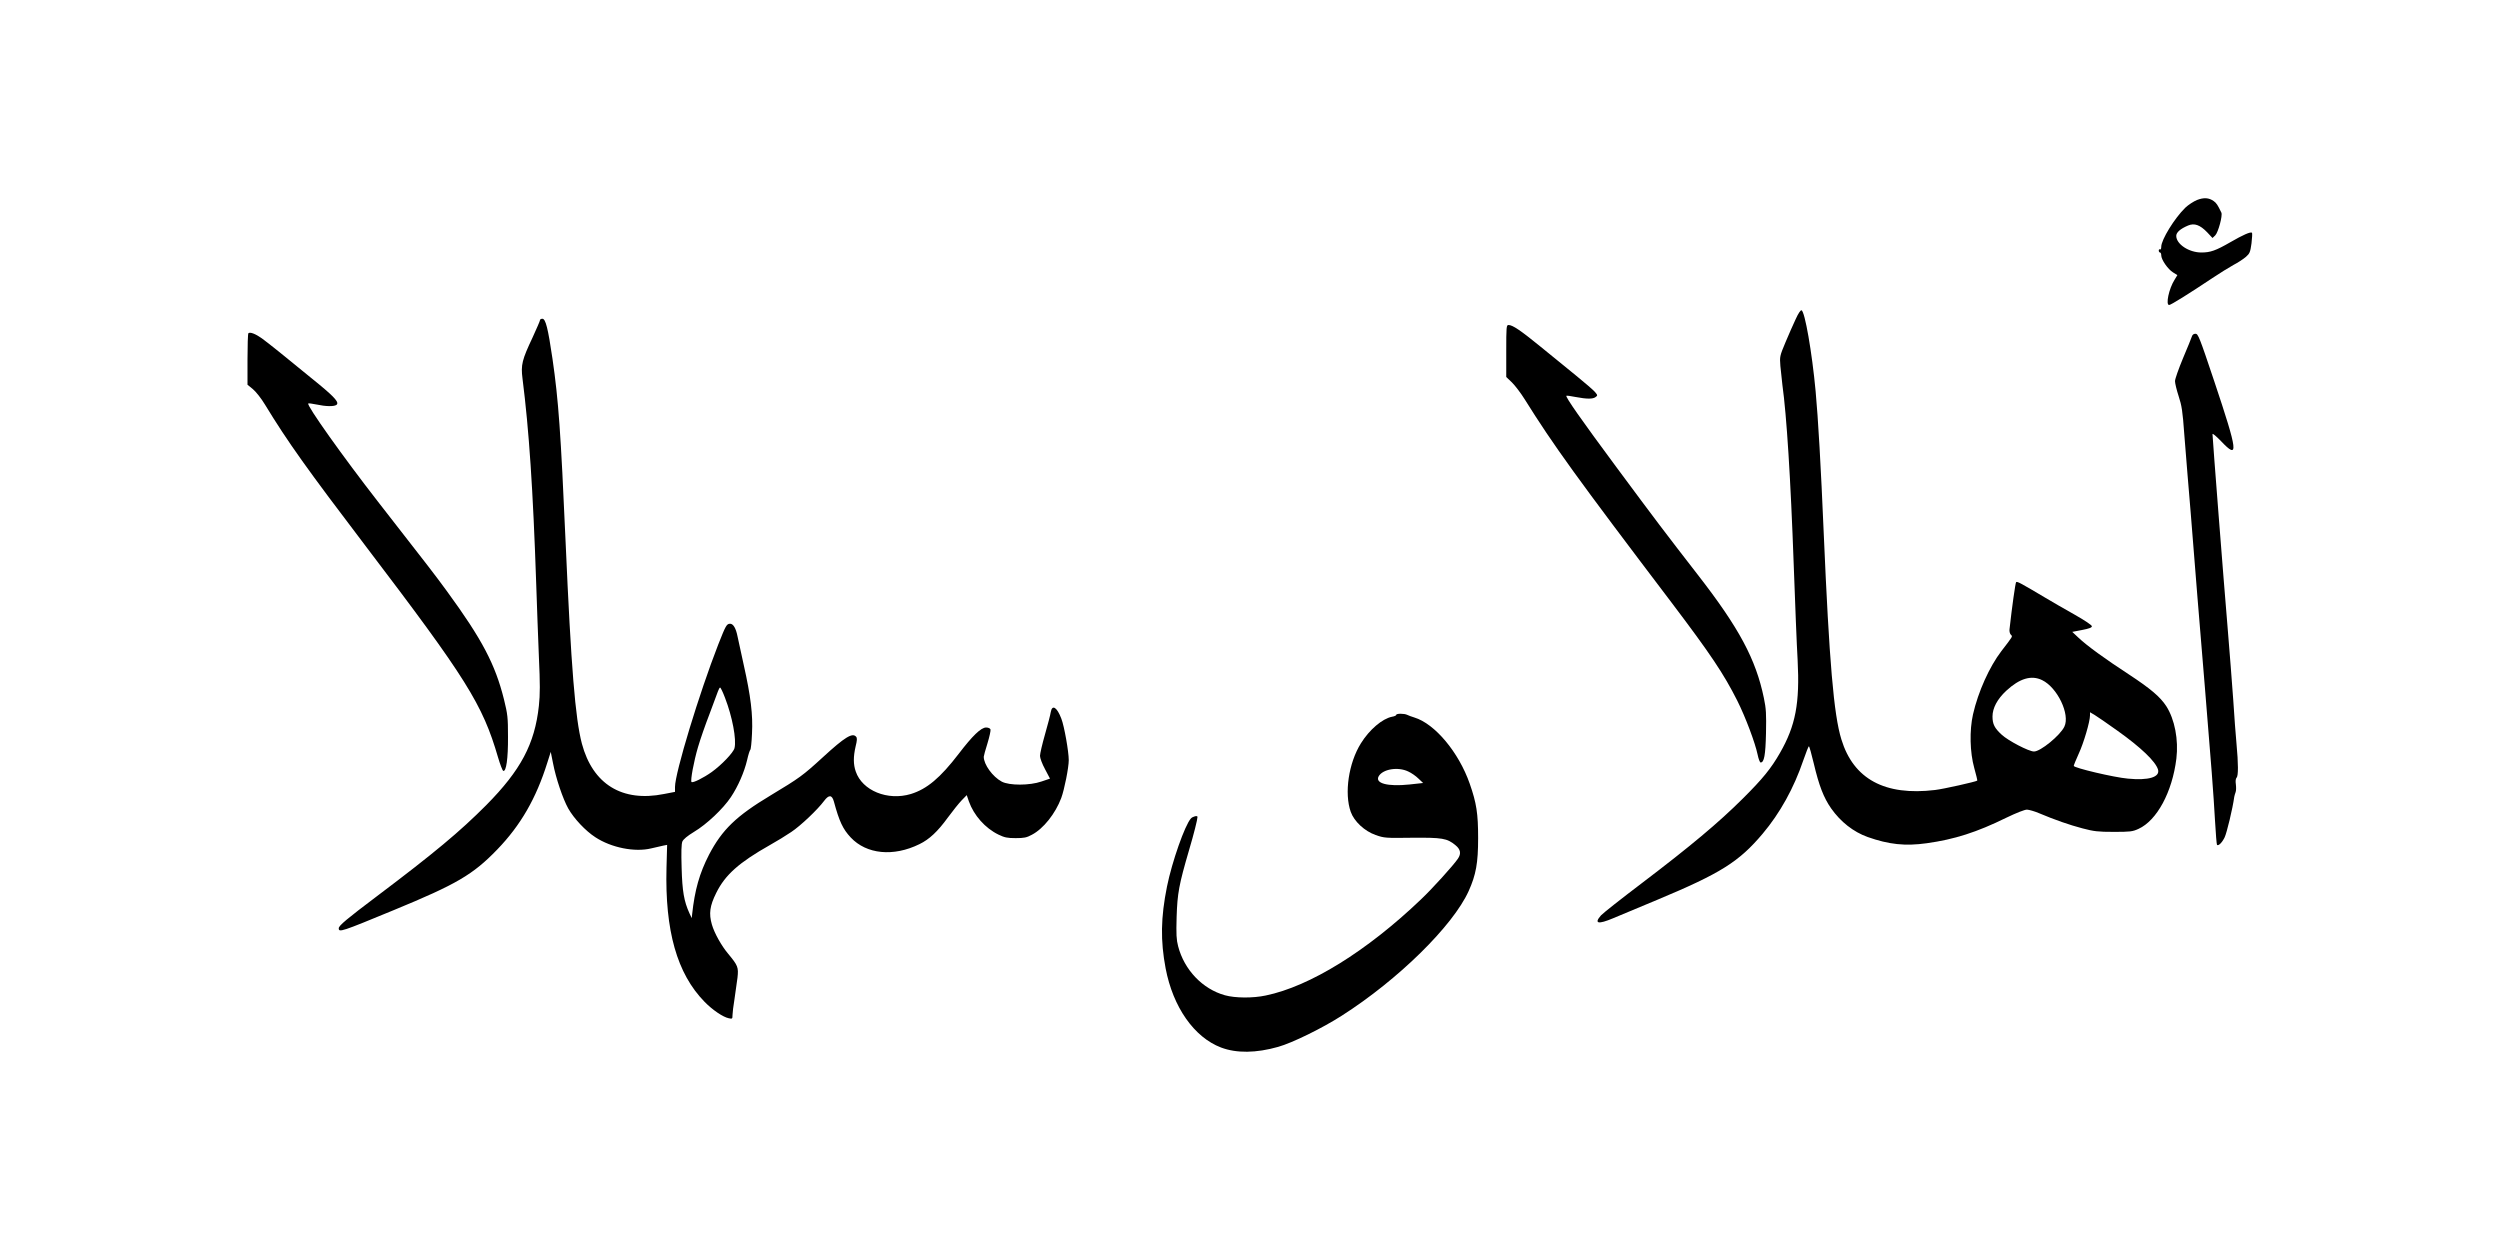
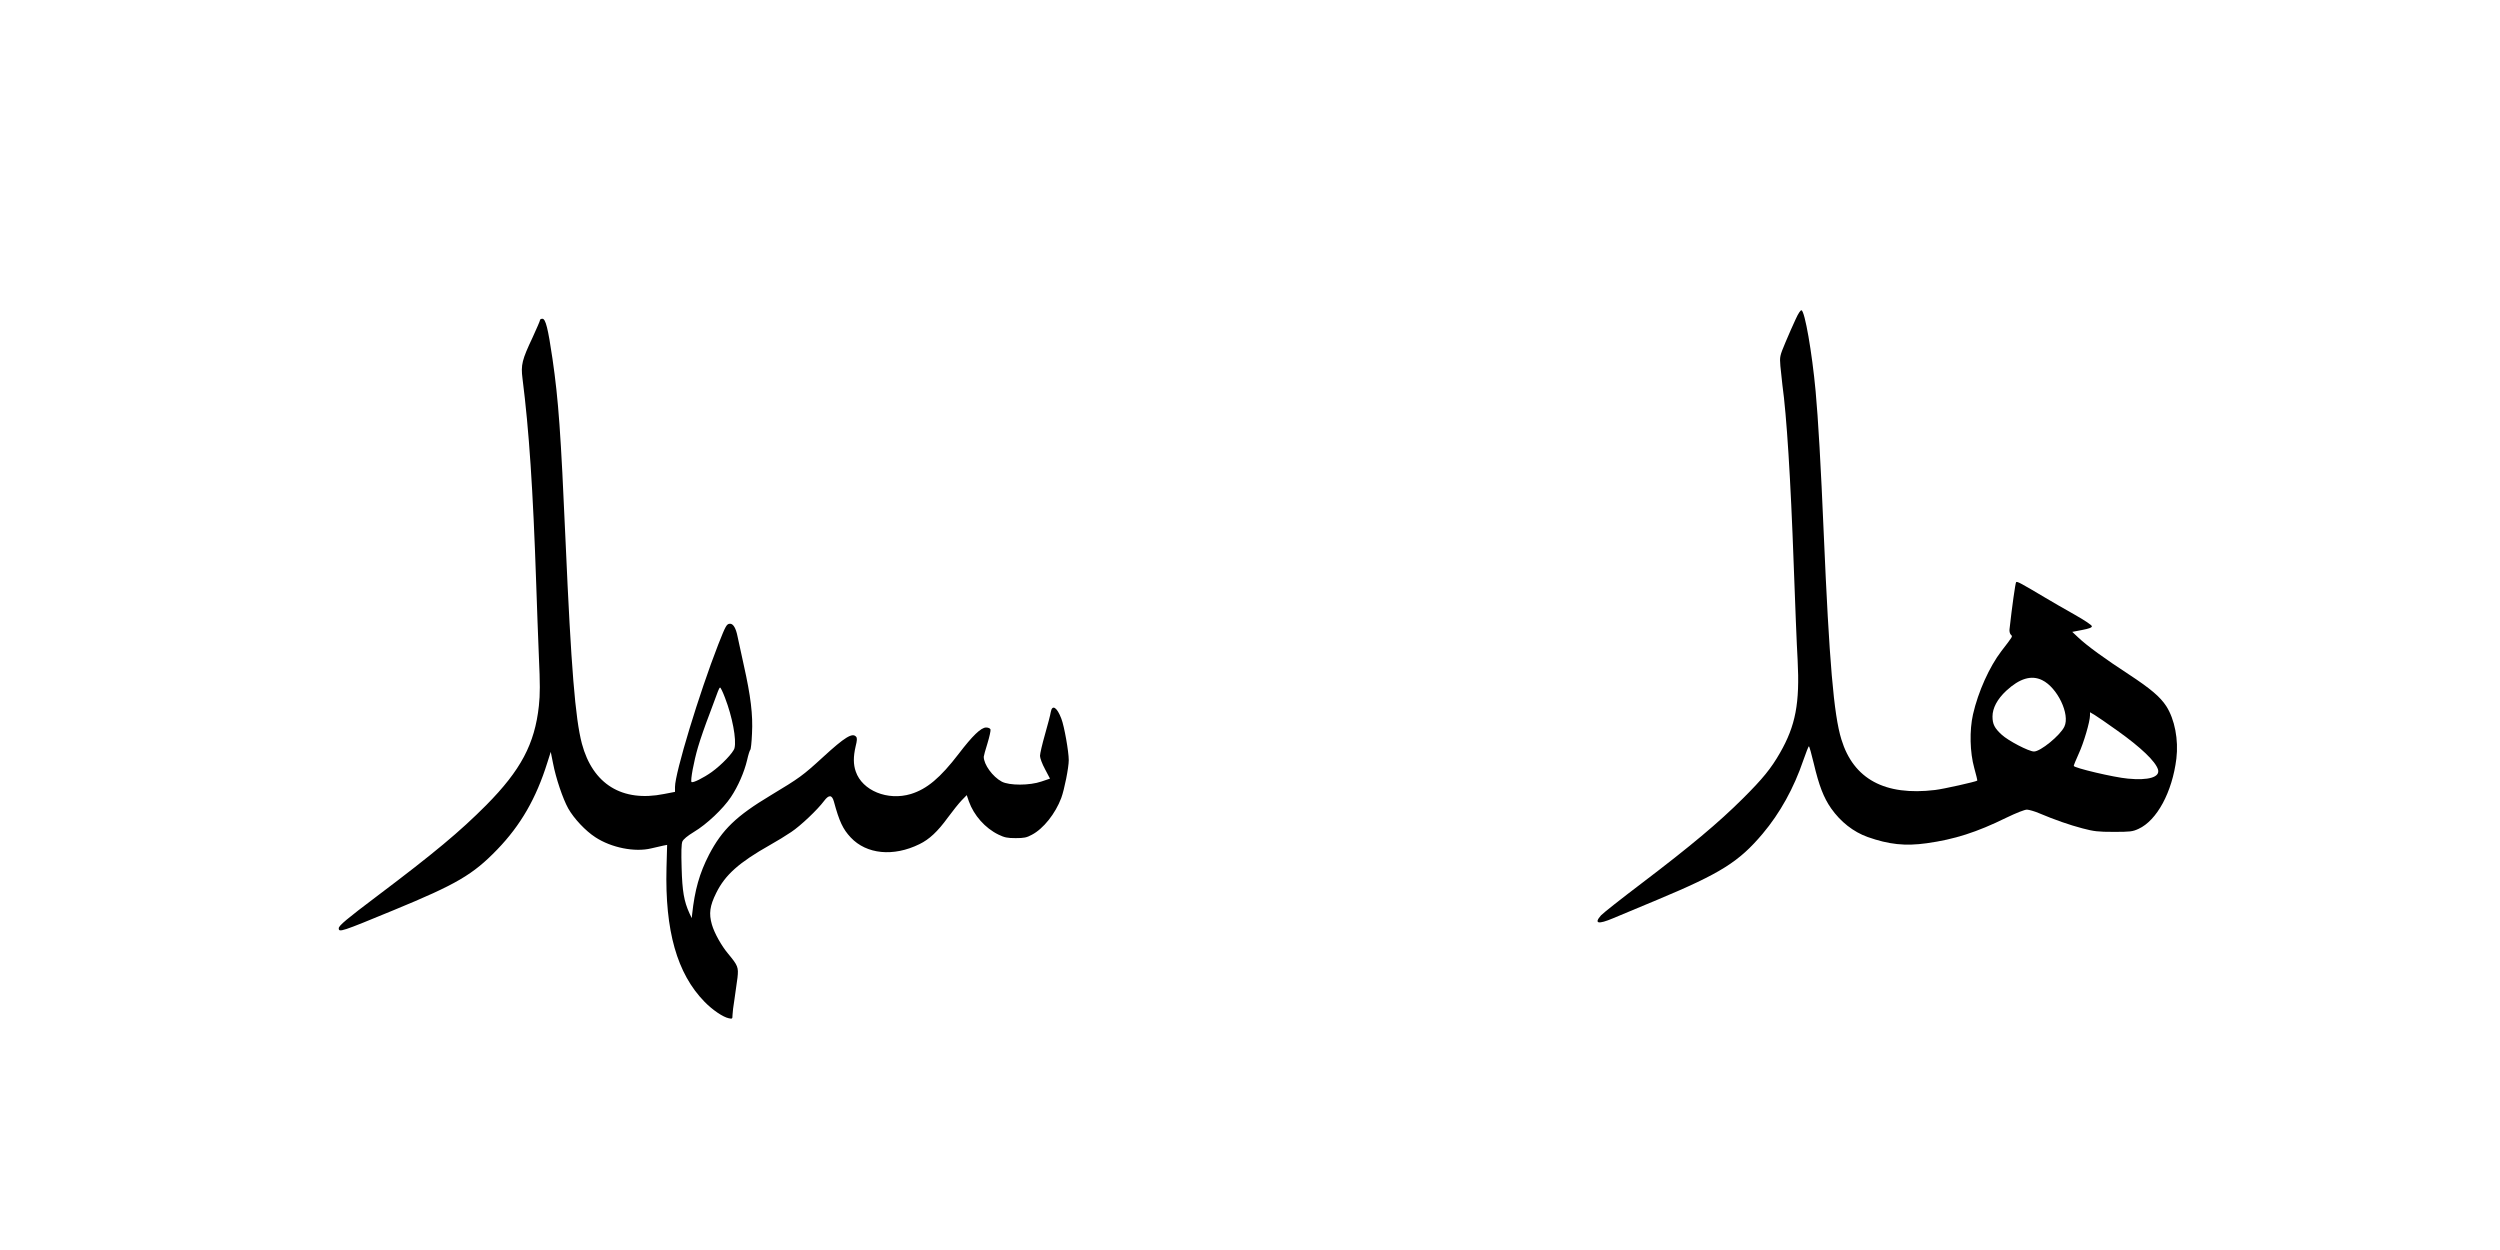
<svg xmlns="http://www.w3.org/2000/svg" version="1.0" width="2000" height="1000" viewBox="0 0 2000 1000" preserveAspectRatio="xMidYMid meet">
  <g transform="translate(0,1000) scale(0.1,-0.1)" fill="#000000" stroke="none">
-     <path d="M17576 8400 c-27 -11 -70 -39 -94 -62 -86 -84 -192 -256 -192 -312 0 -16 -4 -25 -10 -21 -5 3 -10 -1 -10 -9 0 -9 5 -16 10 -16 6 0 10 -10 10 -23 0 -34 53 -111 94 -136 l35 -22 -23 -38 c-45 -71 -72 -201 -43 -201 14 0 158 90 347 216 58 39 133 85 167 104 35 18 79 47 99 64 32 28 36 38 46 109 5 43 7 81 4 85 -11 10 -72 -17 -172 -75 -118 -68 -161 -83 -233 -83 -100 0 -201 67 -201 133 0 28 33 57 95 83 50 21 95 5 152 -54 l43 -46 22 21 c24 25 60 158 49 182 -30 62 -39 76 -61 92 -39 28 -80 30 -134 9z" />
    <path d="M14366 7448 c-19 -40 -56 -124 -82 -186 -46 -110 -47 -114 -41 -190 4 -42 11 -110 16 -150 34 -245 66 -748 91 -1447 11 -302 24 -642 31 -755 18 -345 -16 -525 -141 -743 -71 -124 -137 -206 -299 -367 -192 -191 -415 -378 -806 -675 -165 -125 -312 -241 -327 -258 -58 -66 -24 -74 97 -23 44 18 206 86 359 150 502 210 648 302 837 526 139 165 250 365 326 589 21 61 41 111 44 111 4 0 21 -62 39 -137 42 -178 79 -274 139 -360 76 -108 178 -188 292 -229 170 -60 300 -74 472 -50 223 31 401 88 637 204 83 40 147 65 166 65 17 -1 60 -13 95 -28 128 -54 246 -95 349 -122 91 -24 124 -28 250 -28 131 0 150 2 198 24 147 67 270 294 303 562 18 151 -13 314 -81 420 -49 75 -126 140 -301 255 -190 124 -332 227 -402 293 l-49 46 78 15 c57 11 79 19 79 30 0 9 -57 47 -140 94 -77 43 -182 104 -234 135 -192 114 -224 132 -232 124 -6 -6 -33 -197 -53 -378 -2 -16 3 -35 11 -43 15 -15 19 -7 -76 -131 -95 -124 -186 -325 -227 -506 -29 -128 -25 -304 10 -429 15 -54 26 -99 24 -101 -12 -9 -269 -67 -338 -75 -401 -48 -652 87 -749 405 -61 197 -97 622 -141 1645 -23 544 -45 923 -65 1140 -29 312 -86 639 -113 648 -7 2 -26 -25 -46 -70z m1971 -2889 c122 -59 225 -274 178 -372 -33 -70 -193 -201 -244 -199 -42 1 -205 86 -257 134 -58 53 -74 85 -74 146 0 67 38 139 110 206 107 99 201 127 287 85z m603 -405 c188 -134 304 -245 324 -310 18 -61 -75 -89 -241 -73 -112 10 -433 86 -433 102 0 5 18 50 40 98 40 86 90 257 90 306 l0 25 36 -21 c20 -12 103 -69 184 -127z" />
    <path d="M4320 7439 c0 -6 -27 -68 -59 -138 -85 -180 -95 -220 -81 -329 52 -411 84 -882 110 -1652 5 -162 15 -420 21 -572 10 -220 10 -302 0 -395 -33 -305 -145 -515 -421 -794 -211 -212 -416 -383 -875 -729 -239 -180 -305 -235 -305 -256 0 -35 19 -29 440 145 502 207 633 283 828 485 187 194 311 408 401 696 l27 85 18 -90 c23 -121 79 -286 122 -363 46 -81 138 -179 217 -230 128 -84 316 -121 447 -89 36 8 79 18 96 22 l31 6 -5 -183 c-13 -504 84 -847 304 -1072 64 -66 149 -123 194 -132 28 -6 30 -5 30 25 0 17 7 75 16 129 8 53 19 130 24 171 9 83 3 97 -74 190 -55 65 -112 168 -131 235 -25 87 -17 149 35 253 71 144 182 243 430 383 52 29 129 76 170 104 75 50 210 178 263 249 38 51 63 49 78 -5 43 -159 72 -221 135 -288 126 -134 341 -156 550 -53 78 38 145 100 227 213 38 52 88 114 110 137 l41 42 17 -50 c40 -112 130 -214 237 -266 48 -23 70 -28 137 -28 67 0 88 4 130 27 92 48 188 169 235 294 25 68 60 243 60 303 0 68 -36 272 -59 331 -35 93 -74 117 -85 53 -3 -21 -24 -101 -46 -178 -22 -77 -40 -154 -40 -172 0 -17 17 -64 40 -106 l40 -76 -68 -23 c-95 -33 -258 -33 -318 -1 -73 39 -144 137 -144 199 0 6 13 55 30 108 16 53 27 103 24 111 -4 9 -19 15 -35 15 -41 0 -109 -66 -219 -210 -148 -193 -254 -282 -383 -322 -186 -56 -389 27 -441 180 -20 57 -20 119 -1 201 12 48 13 67 4 77 -29 35 -91 -3 -264 -162 -165 -151 -188 -167 -420 -307 -275 -165 -388 -274 -493 -475 -76 -148 -114 -281 -135 -477 l-3 -30 -19 40 c-43 95 -57 175 -62 362 -4 127 -2 192 6 211 8 18 39 44 93 77 101 60 233 185 295 278 58 87 107 200 130 297 9 41 21 78 25 81 5 3 11 61 14 130 8 151 -10 299 -66 549 -21 96 -44 200 -50 230 -13 65 -34 100 -59 100 -28 0 -35 -14 -95 -166 -152 -389 -346 -1028 -346 -1139 l0 -40 -88 -17 c-335 -67 -570 78 -657 403 -53 202 -86 607 -130 1609 -39 886 -57 1136 -105 1469 -36 245 -55 321 -81 321 -11 0 -19 -5 -19 -11z m1480 -3021 c59 -153 93 -334 76 -403 -9 -36 -104 -135 -182 -191 -66 -47 -152 -90 -162 -80 -10 11 18 164 52 279 18 62 59 180 91 262 31 83 62 165 68 183 6 17 14 32 18 32 4 0 22 -37 39 -82z" />
-     <path d="M12050 7192 l0 -208 46 -44 c25 -25 71 -85 102 -135 230 -368 414 -623 1174 -1625 314 -415 418 -571 526 -785 67 -134 143 -337 163 -432 7 -35 18 -63 24 -63 28 0 39 57 43 235 3 154 1 195 -17 281 -64 309 -197 559 -528 985 -259 334 -335 434 -652 862 -283 382 -409 562 -400 571 2 2 36 -2 74 -10 90 -17 137 -17 159 -1 18 13 18 15 -5 42 -13 15 -80 73 -149 129 -69 56 -198 161 -286 233 -161 131 -223 173 -256 173 -17 0 -18 -16 -18 -208z" />
-     <path d="M1987 7334 c-4 -4 -7 -98 -7 -209 l0 -203 43 -35 c24 -20 67 -74 97 -124 182 -299 338 -517 810 -1138 801 -1053 931 -1260 1054 -1683 17 -58 36 -107 42 -109 24 -8 39 99 38 272 0 157 -3 180 -32 299 -70 281 -175 481 -457 867 -98 134 -143 192 -550 714 -281 361 -574 773 -559 787 2 3 32 -1 66 -8 74 -16 137 -17 158 -4 27 17 -8 58 -135 163 -244 200 -411 335 -460 370 -52 37 -95 53 -108 41z" />
-     <path d="M17535 7308 c-4 -13 -36 -91 -71 -174 -35 -84 -64 -166 -64 -183 0 -17 13 -71 29 -120 25 -76 32 -120 45 -302 9 -118 21 -263 26 -324 5 -60 16 -195 25 -300 24 -311 83 -1035 115 -1415 48 -580 69 -854 80 -1054 6 -105 13 -192 16 -195 11 -11 40 17 61 60 17 35 64 229 77 324 2 11 7 28 11 38 4 10 5 37 2 61 -4 27 -2 47 6 55 14 14 14 111 -1 271 -6 63 -18 221 -26 350 -9 129 -30 395 -46 590 -31 365 -120 1510 -120 1537 0 9 30 -17 68 -56 144 -152 137 -92 -55 482 -117 349 -128 377 -149 377 -15 0 -25 -8 -29 -22z" />
-     <path d="M11170 4281 c0 -5 -15 -12 -34 -15 -77 -15 -181 -103 -249 -213 -98 -157 -134 -399 -81 -548 27 -76 110 -154 199 -185 68 -24 78 -25 290 -22 244 2 281 -4 348 -59 42 -34 48 -68 20 -109 -36 -53 -205 -240 -295 -325 -433 -414 -889 -696 -1242 -769 -103 -22 -245 -21 -327 2 -179 50 -325 203 -374 392 -14 53 -16 95 -12 235 6 188 18 256 100 536 38 128 67 244 67 264 0 13 -39 3 -53 -13 -48 -53 -151 -346 -191 -544 -50 -248 -53 -433 -11 -655 59 -310 228 -551 443 -633 124 -47 281 -45 457 5 114 32 354 150 510 250 451 288 888 718 1014 996 59 131 76 225 76 424 0 198 -13 280 -67 435 -88 252 -279 480 -443 530 -22 7 -48 16 -57 21 -23 12 -88 12 -88 0z m96 -453 c25 -11 62 -37 82 -57 l37 -35 -110 -12 c-174 -18 -276 9 -246 65 32 58 154 79 237 39z" />
  </g>
</svg>